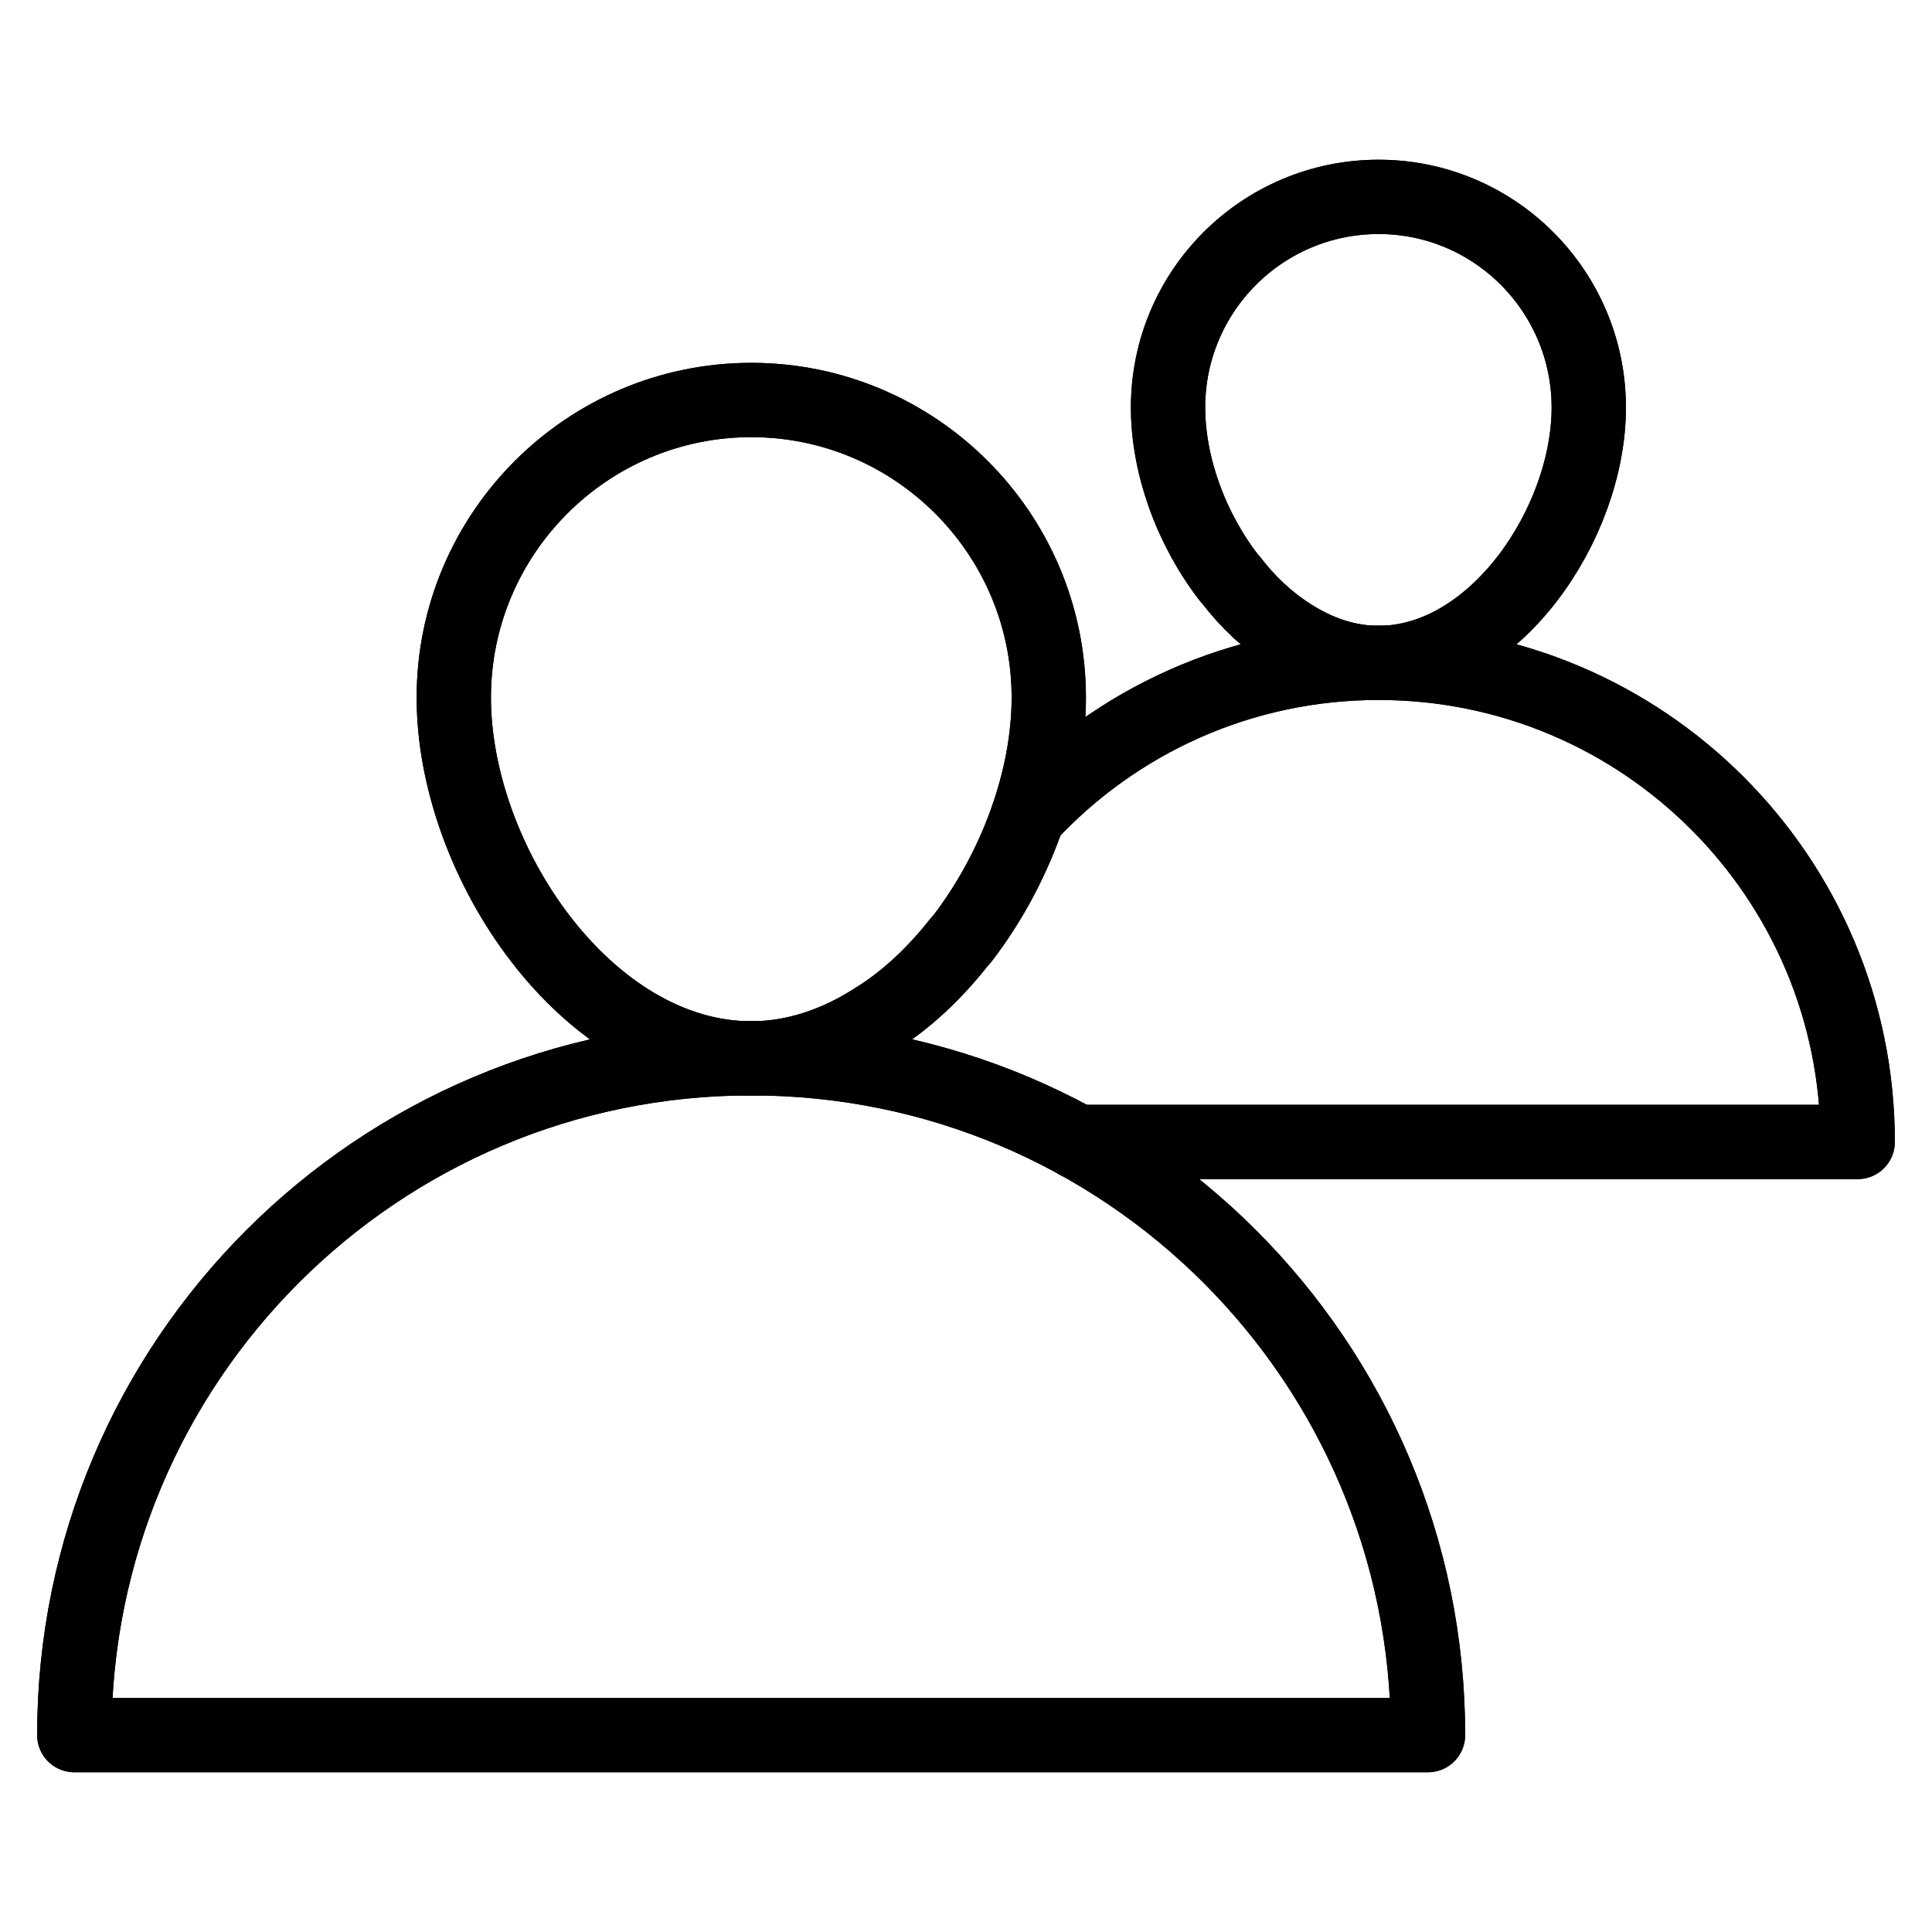
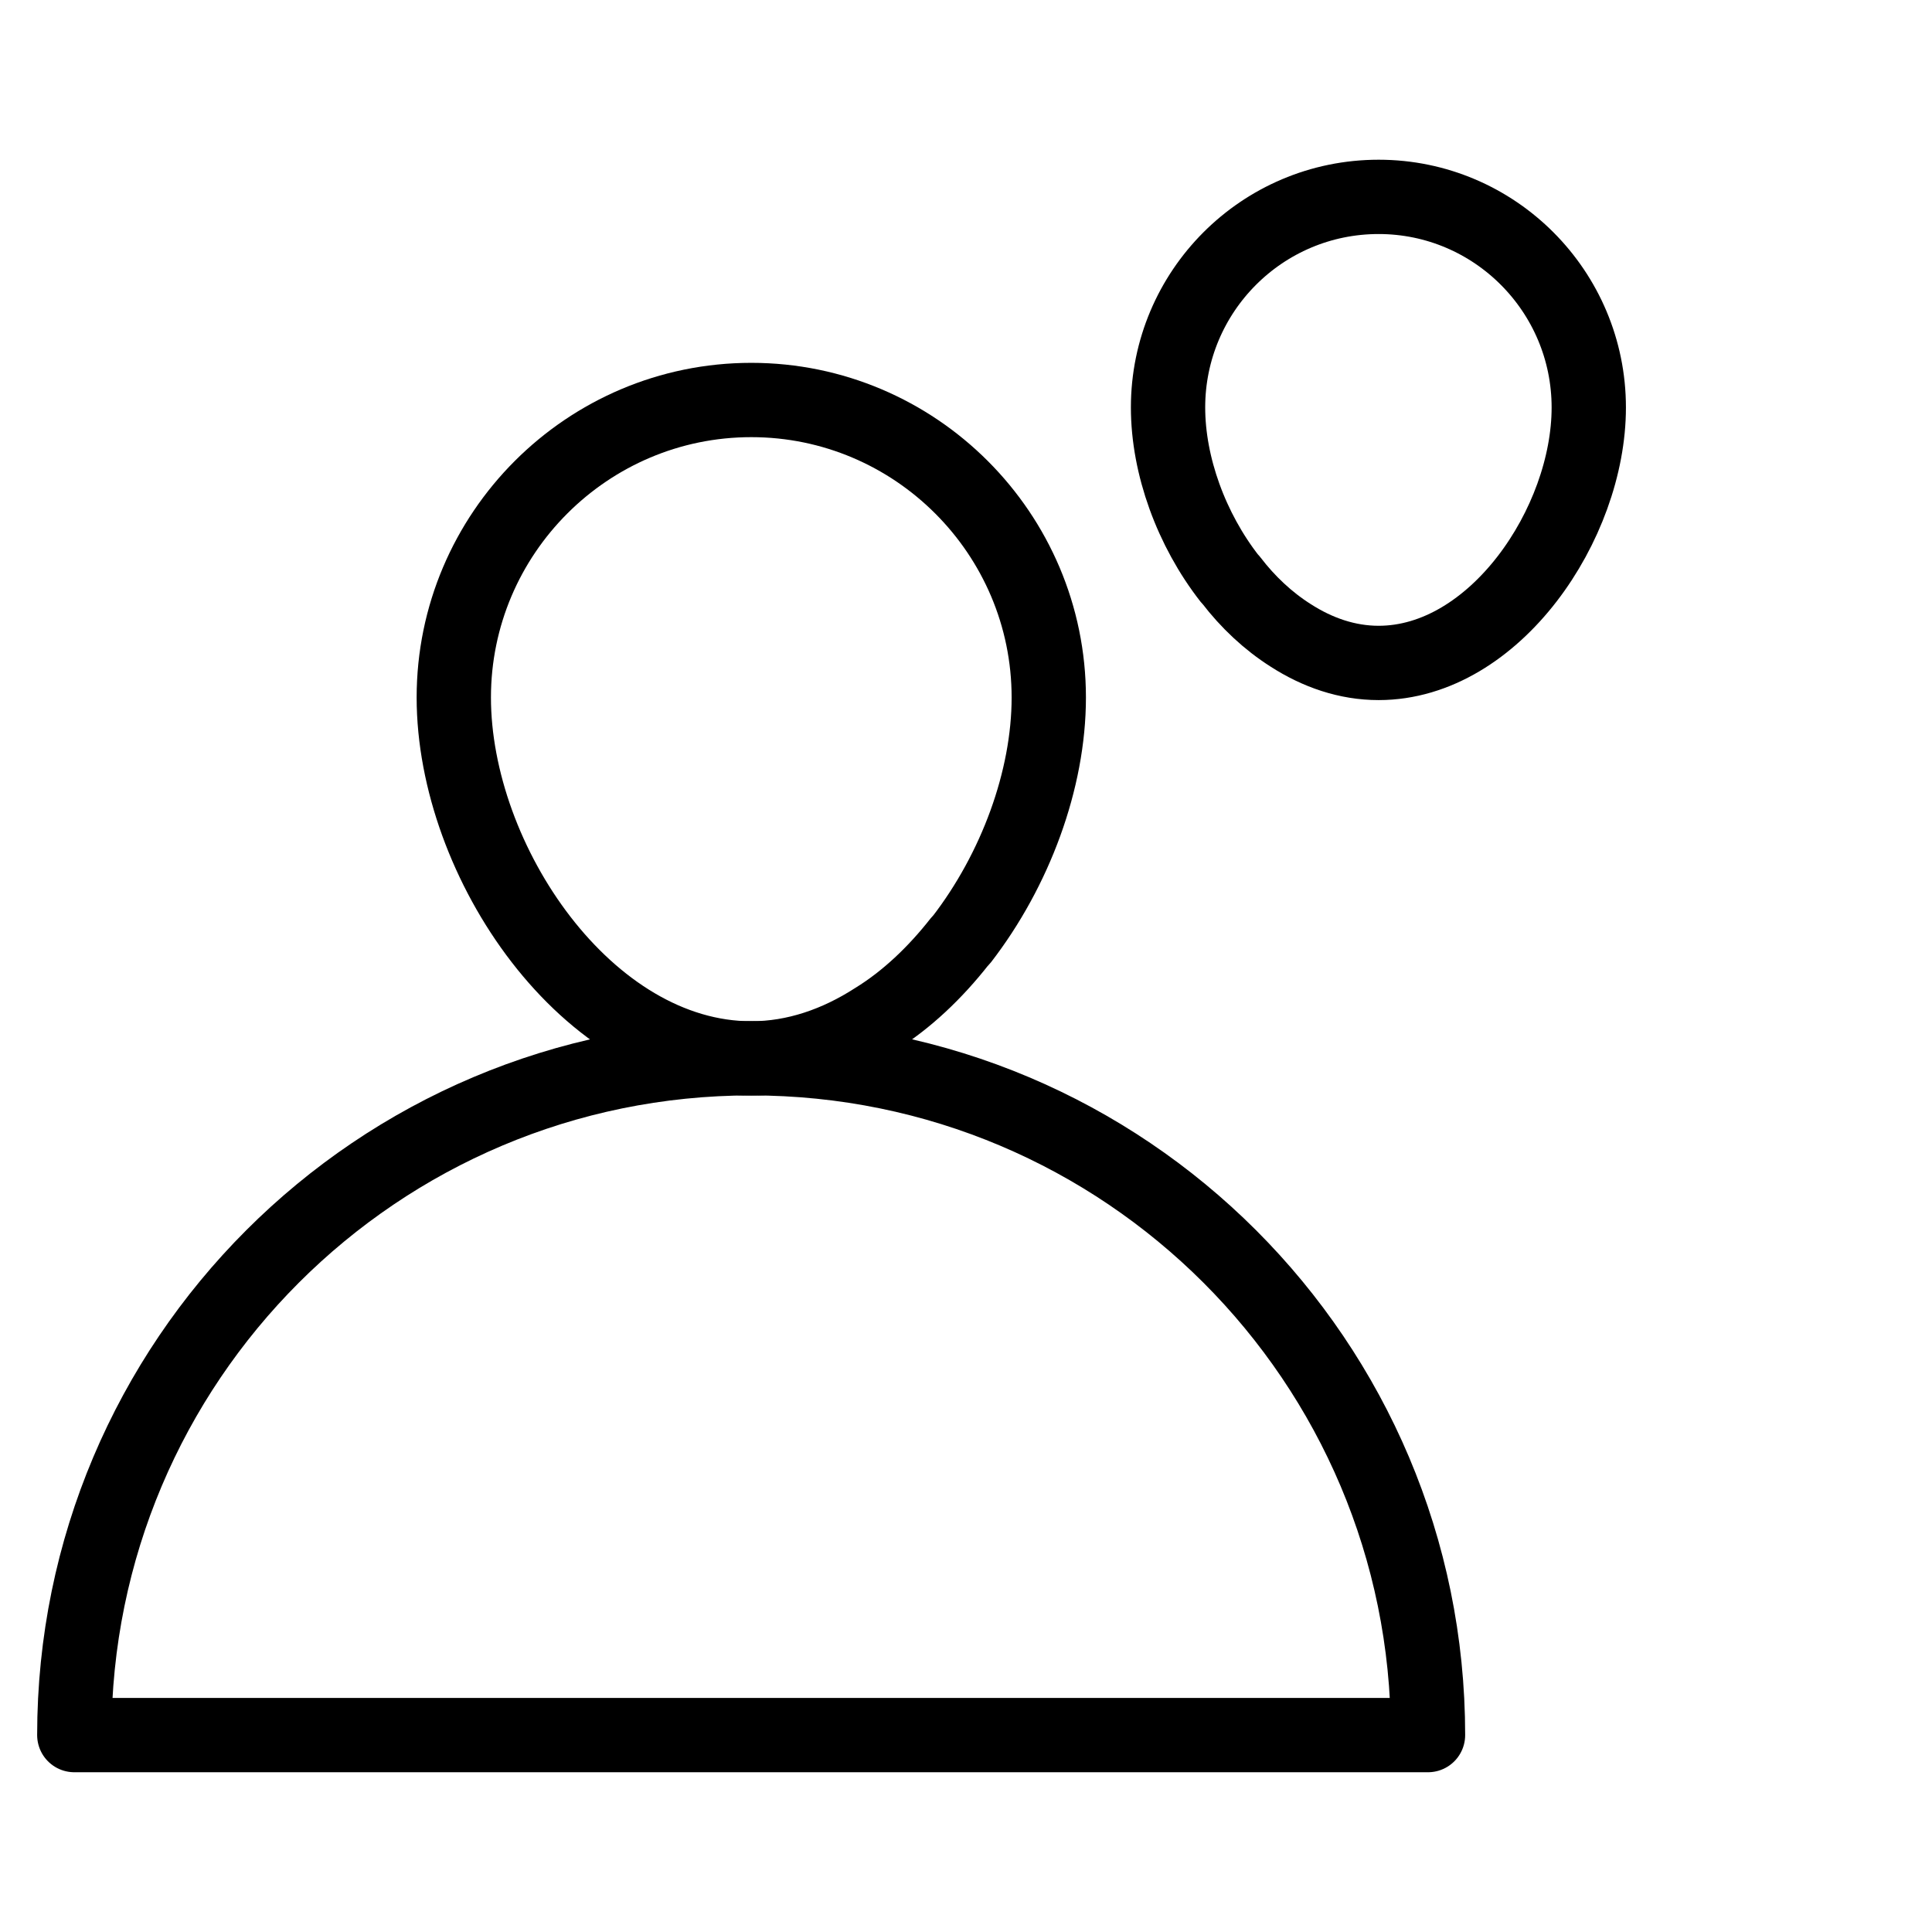
<svg xmlns="http://www.w3.org/2000/svg" version="1.1" x="0px" y="0px" viewBox="0 0 52 52" enable-background="new 0 0 52 52" xml:space="preserve" width="52px" height="52px">
  <g>
    <g>
-       <path fill="none" stroke="#000000" stroke-width="2" stroke-linecap="round" stroke-linejoin="round" stroke-miterlimit="10" d="    M27.672,21.95l0.01-0.01c2.348-2.524,5.704-4.1,9.422-4.1    C44.227,17.84,50,23.613,50,30.736H28.993" />
-       <path fill="none" stroke="#000000" stroke-width="2" stroke-linecap="round" stroke-linejoin="round" stroke-miterlimit="10" d="    M42.762,10.968c0,3.124-2.532,6.875-5.656,6.875c-0.848,0-1.649-0.279-2.369-0.743    c-0.604-0.383-1.15-0.894-1.603-1.487c-0.012-0.012-0.023-0.023-0.035-0.035    c-1.034-1.324-1.661-3.043-1.661-4.611c0-3.124,2.532-5.668,5.668-5.668    C40.23,5.3,42.762,7.843,42.762,10.968z" />
-     </g>
+       </g>
    <g>
      <path fill="none" stroke="#000000" stroke-width="2" stroke-linecap="round" stroke-linejoin="round" stroke-miterlimit="10" d="    M38.435,46.7H2c0-10.062,8.155-18.217,18.217-18.217S38.435,36.638,38.435,46.7z    " />
      <path fill="none" stroke="#000000" stroke-width="2" stroke-linecap="round" stroke-linejoin="round" stroke-miterlimit="10" d="    M28.228,18.774c0,2.215-0.902,4.643-2.346,6.514l-0.049,0.049    c-0.656,0.837-1.428,1.575-2.281,2.1c-1.017,0.656-2.149,1.05-3.331,1.05    c-4.414,0-8.007-5.3-8.007-9.714s3.593-8.007,8.007-8.007    S28.228,14.361,28.228,18.774z" />
    </g>
  </g>
  <g>
    <g>
-       <path fill="none" stroke="#000000" stroke-width="2" stroke-linecap="round" stroke-linejoin="round" stroke-miterlimit="10" d="    M27.672,21.95l0.01-0.01c2.348-2.524,5.704-4.1,9.422-4.1    C44.227,17.84,50,23.613,50,30.736H28.993" />
      <path fill="none" stroke="#000000" stroke-width="2" stroke-linecap="round" stroke-linejoin="round" stroke-miterlimit="10" d="    M42.762,10.968c0,3.124-2.532,6.875-5.656,6.875c-0.848,0-1.649-0.279-2.369-0.743    c-0.604-0.383-1.15-0.894-1.603-1.487c-0.012-0.012-0.023-0.023-0.035-0.035    c-1.034-1.324-1.661-3.043-1.661-4.611c0-3.124,2.532-5.668,5.668-5.668    C40.23,5.3,42.762,7.843,42.762,10.968z" />
    </g>
    <g>
-       <path fill="none" stroke="#000000" stroke-width="2" stroke-linecap="round" stroke-linejoin="round" stroke-miterlimit="10" d="    M38.435,46.7H2c0-10.062,8.155-18.217,18.217-18.217S38.435,36.638,38.435,46.7z    " />
-       <path fill="none" stroke="#000000" stroke-width="2" stroke-linecap="round" stroke-linejoin="round" stroke-miterlimit="10" d="    M28.228,18.774c0,2.215-0.902,4.643-2.346,6.514l-0.049,0.049    c-0.656,0.837-1.428,1.575-2.281,2.1c-1.017,0.656-2.149,1.05-3.331,1.05    c-4.414,0-8.007-5.3-8.007-9.714s3.593-8.007,8.007-8.007    S28.228,14.361,28.228,18.774z" />
-     </g>
+       </g>
  </g>
</svg>